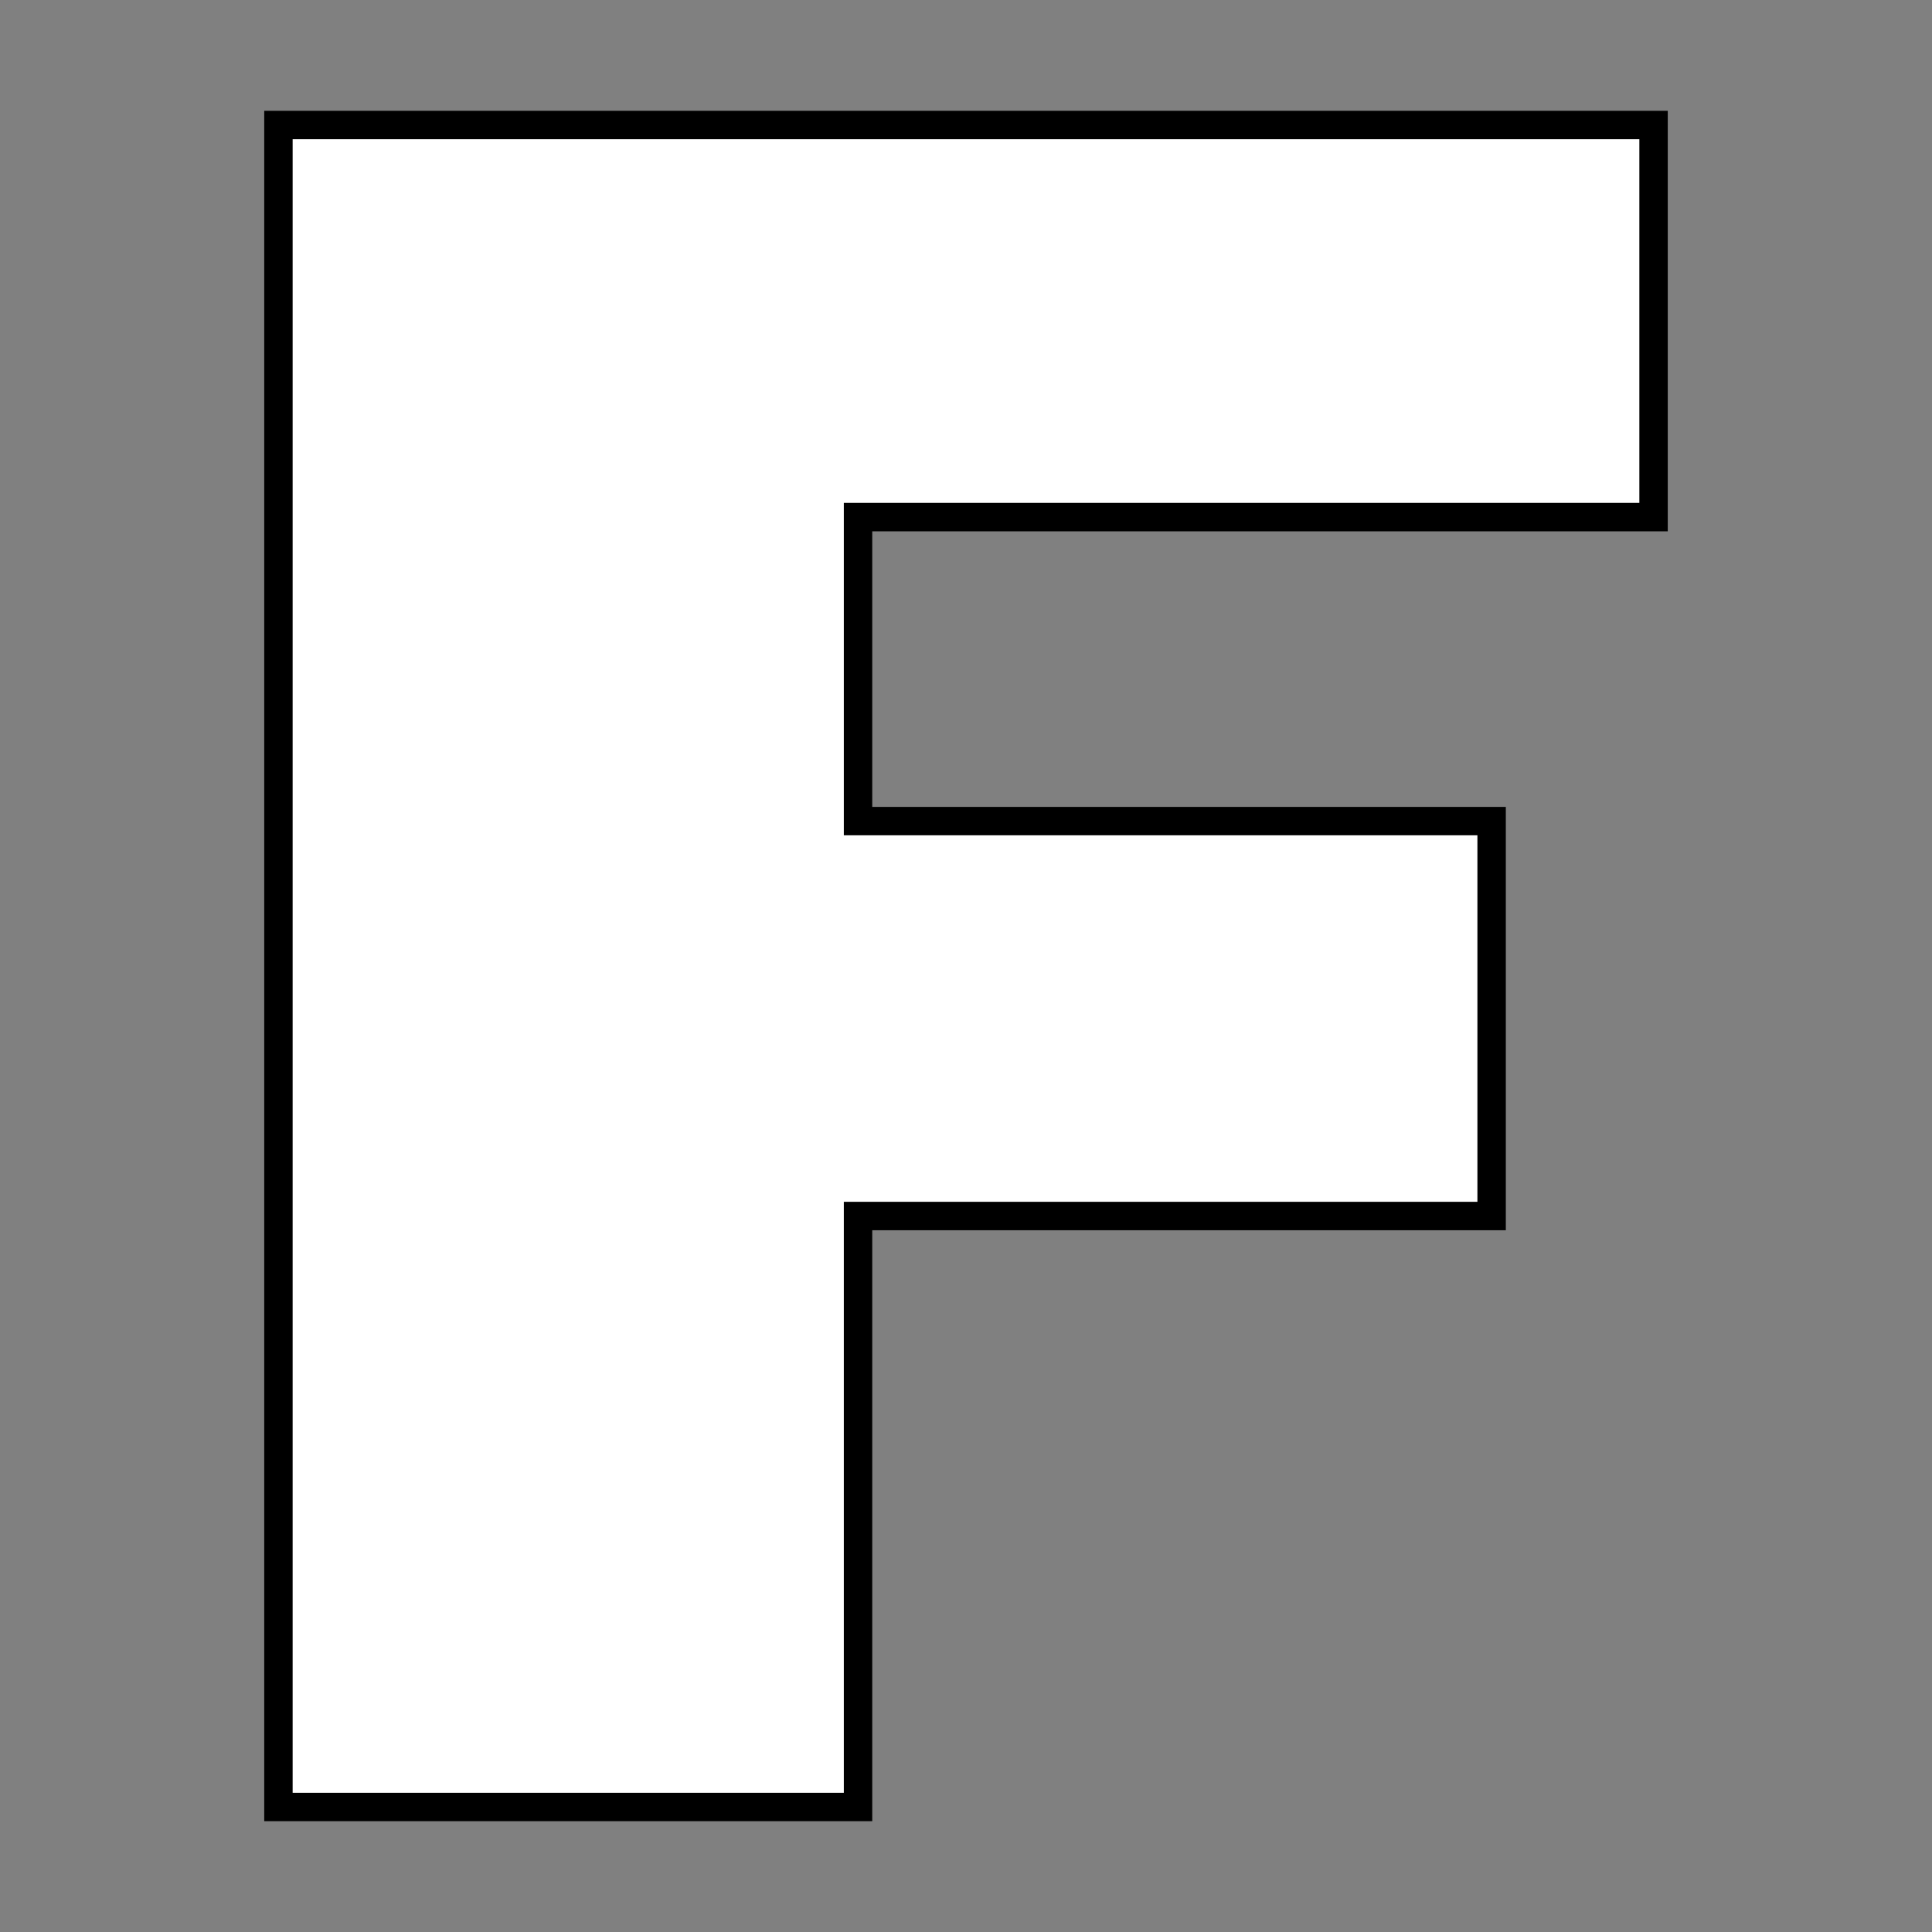
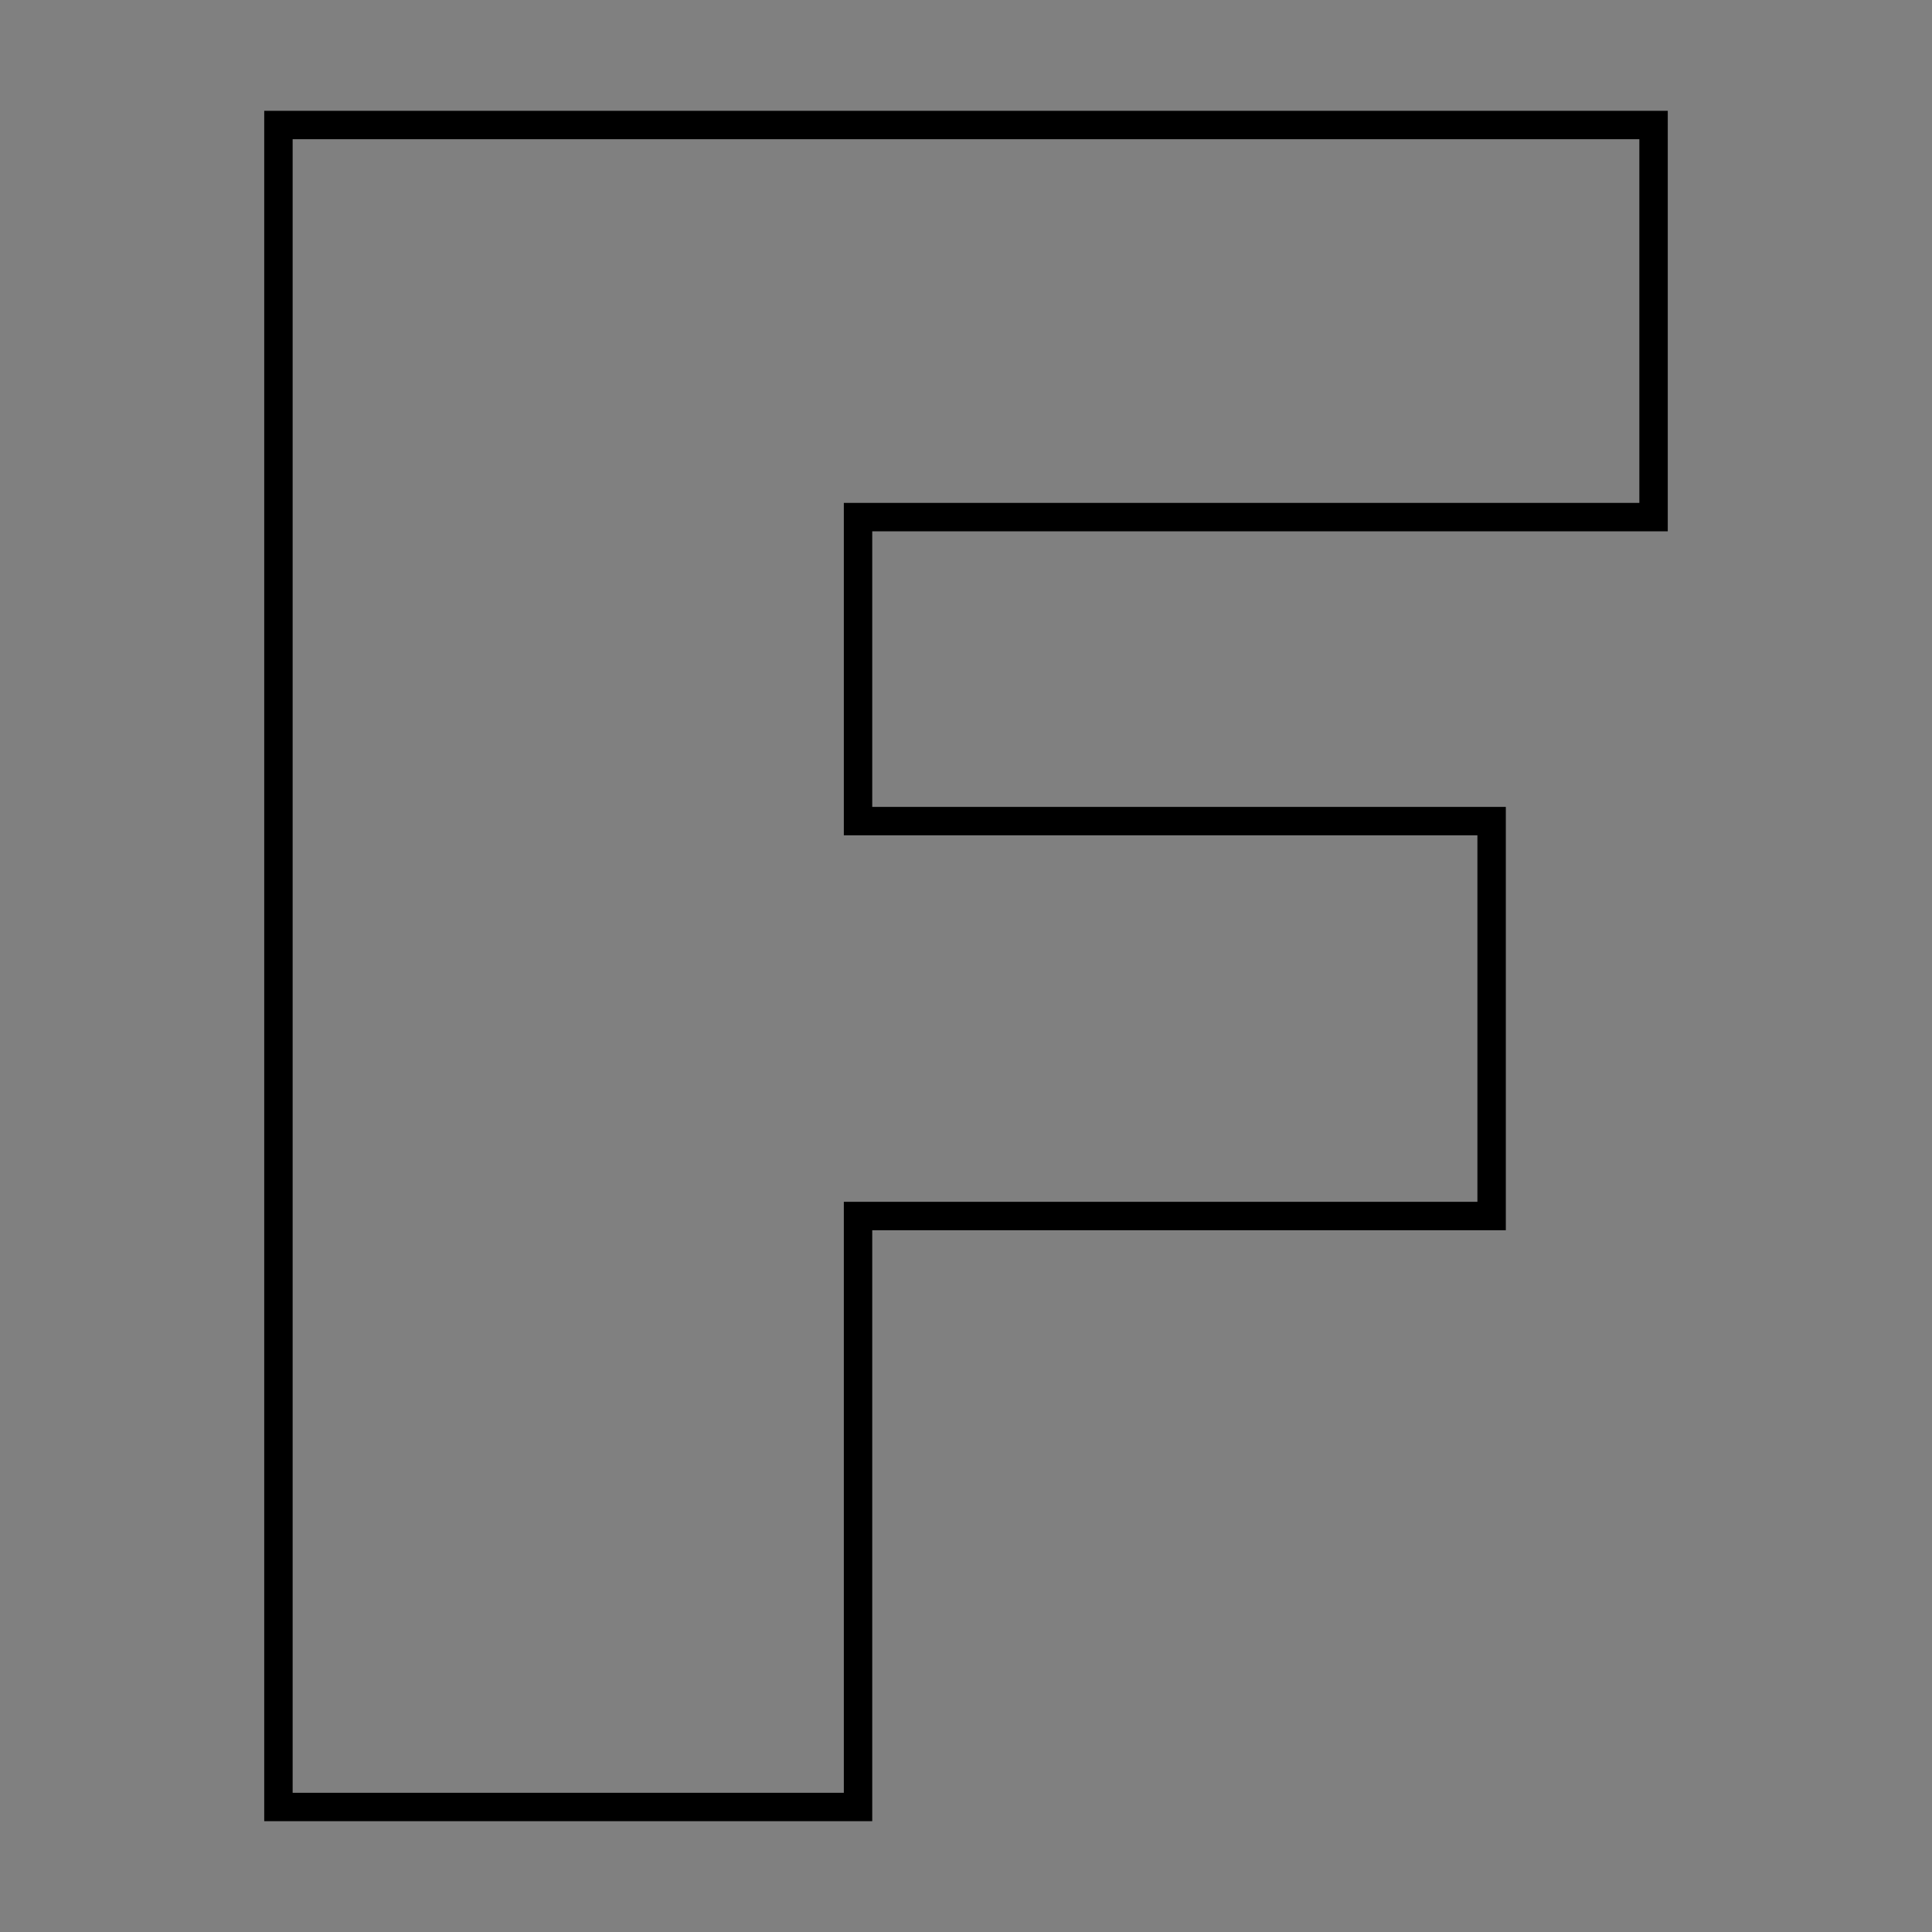
<svg xmlns="http://www.w3.org/2000/svg" version="1.1" x="0px" y="0px" viewBox="0 0 68 68" xml:space="preserve" width="68" height="68">
  <rect x="0" y="0" width="68" height="68" fill="#808080" stroke="none" />
-   <path fill="white" d="M 30.2,63.5 V 42.8 H 52.5 V 28.9 H 30.2 V 18.2 h 28 V 4.4 H 9.8 v 59.2 h 20.4 z" />
  <path fill="none" stroke="black" d="M 30.2,63.5 V 42.8 H 52.5 V 28.9 H 30.2 V 18.2 h 28 V 4.4 H 9.8 v 59.2 h 20.4 z" />
</svg>